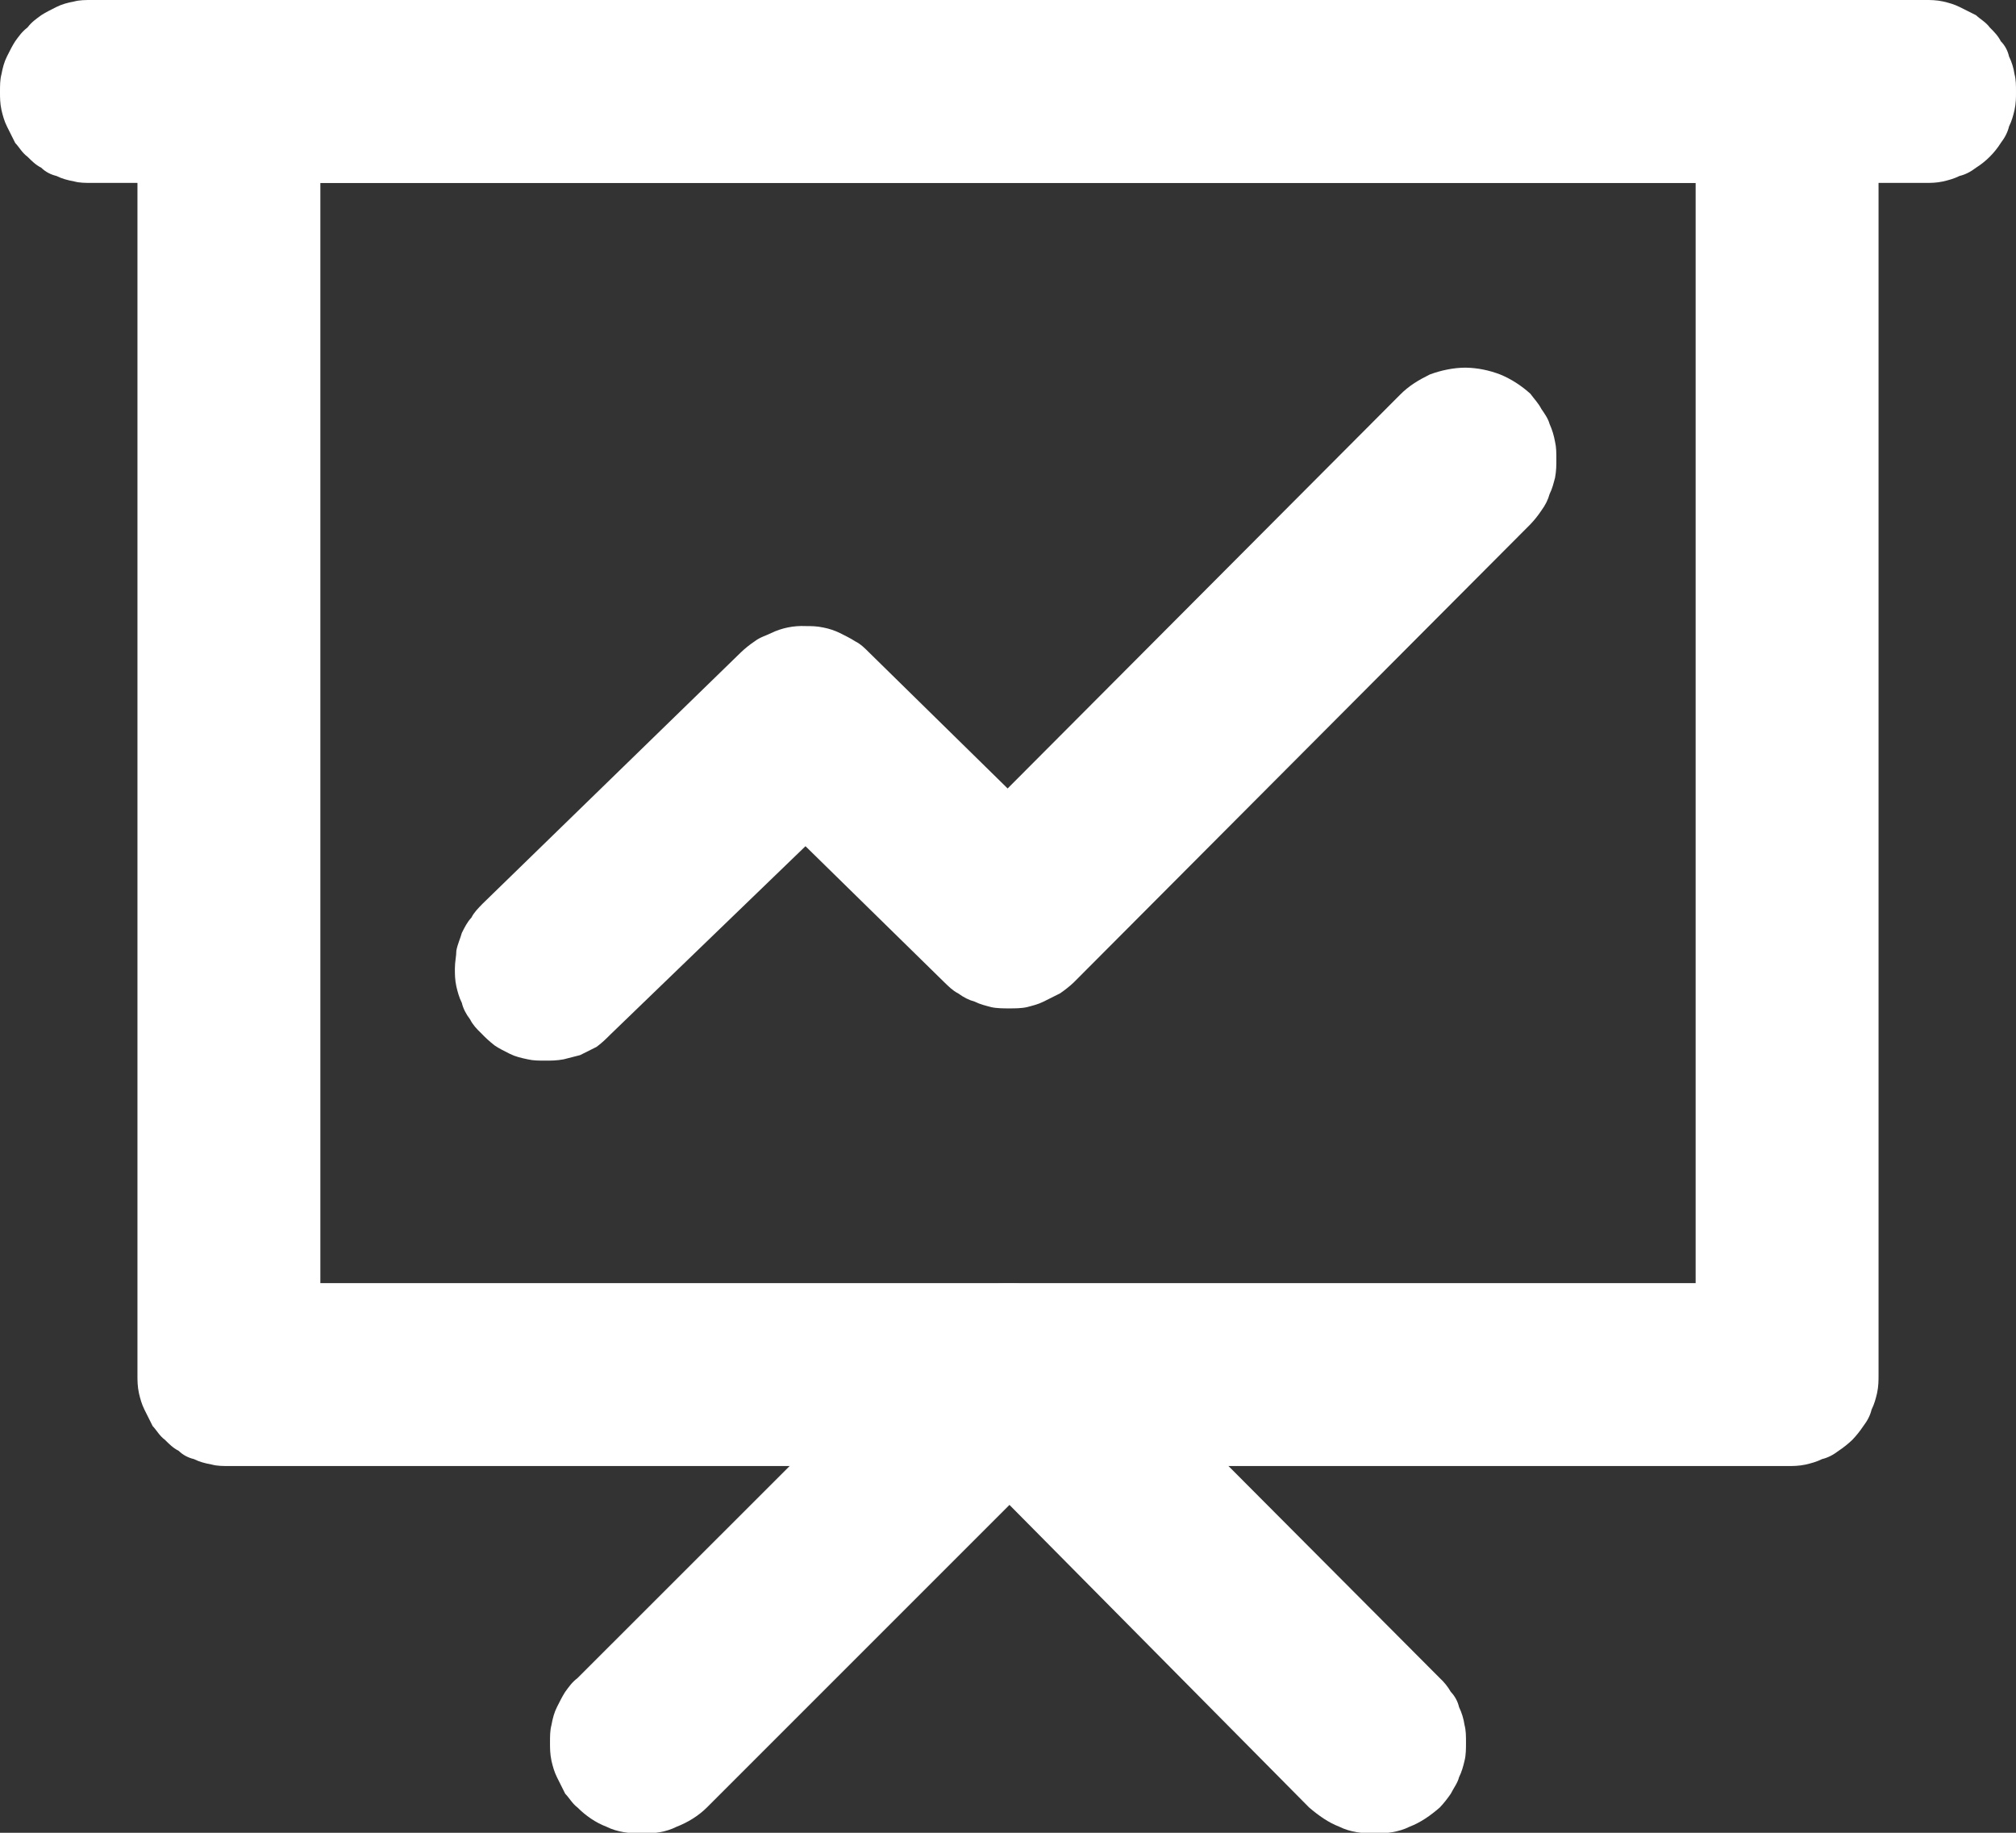
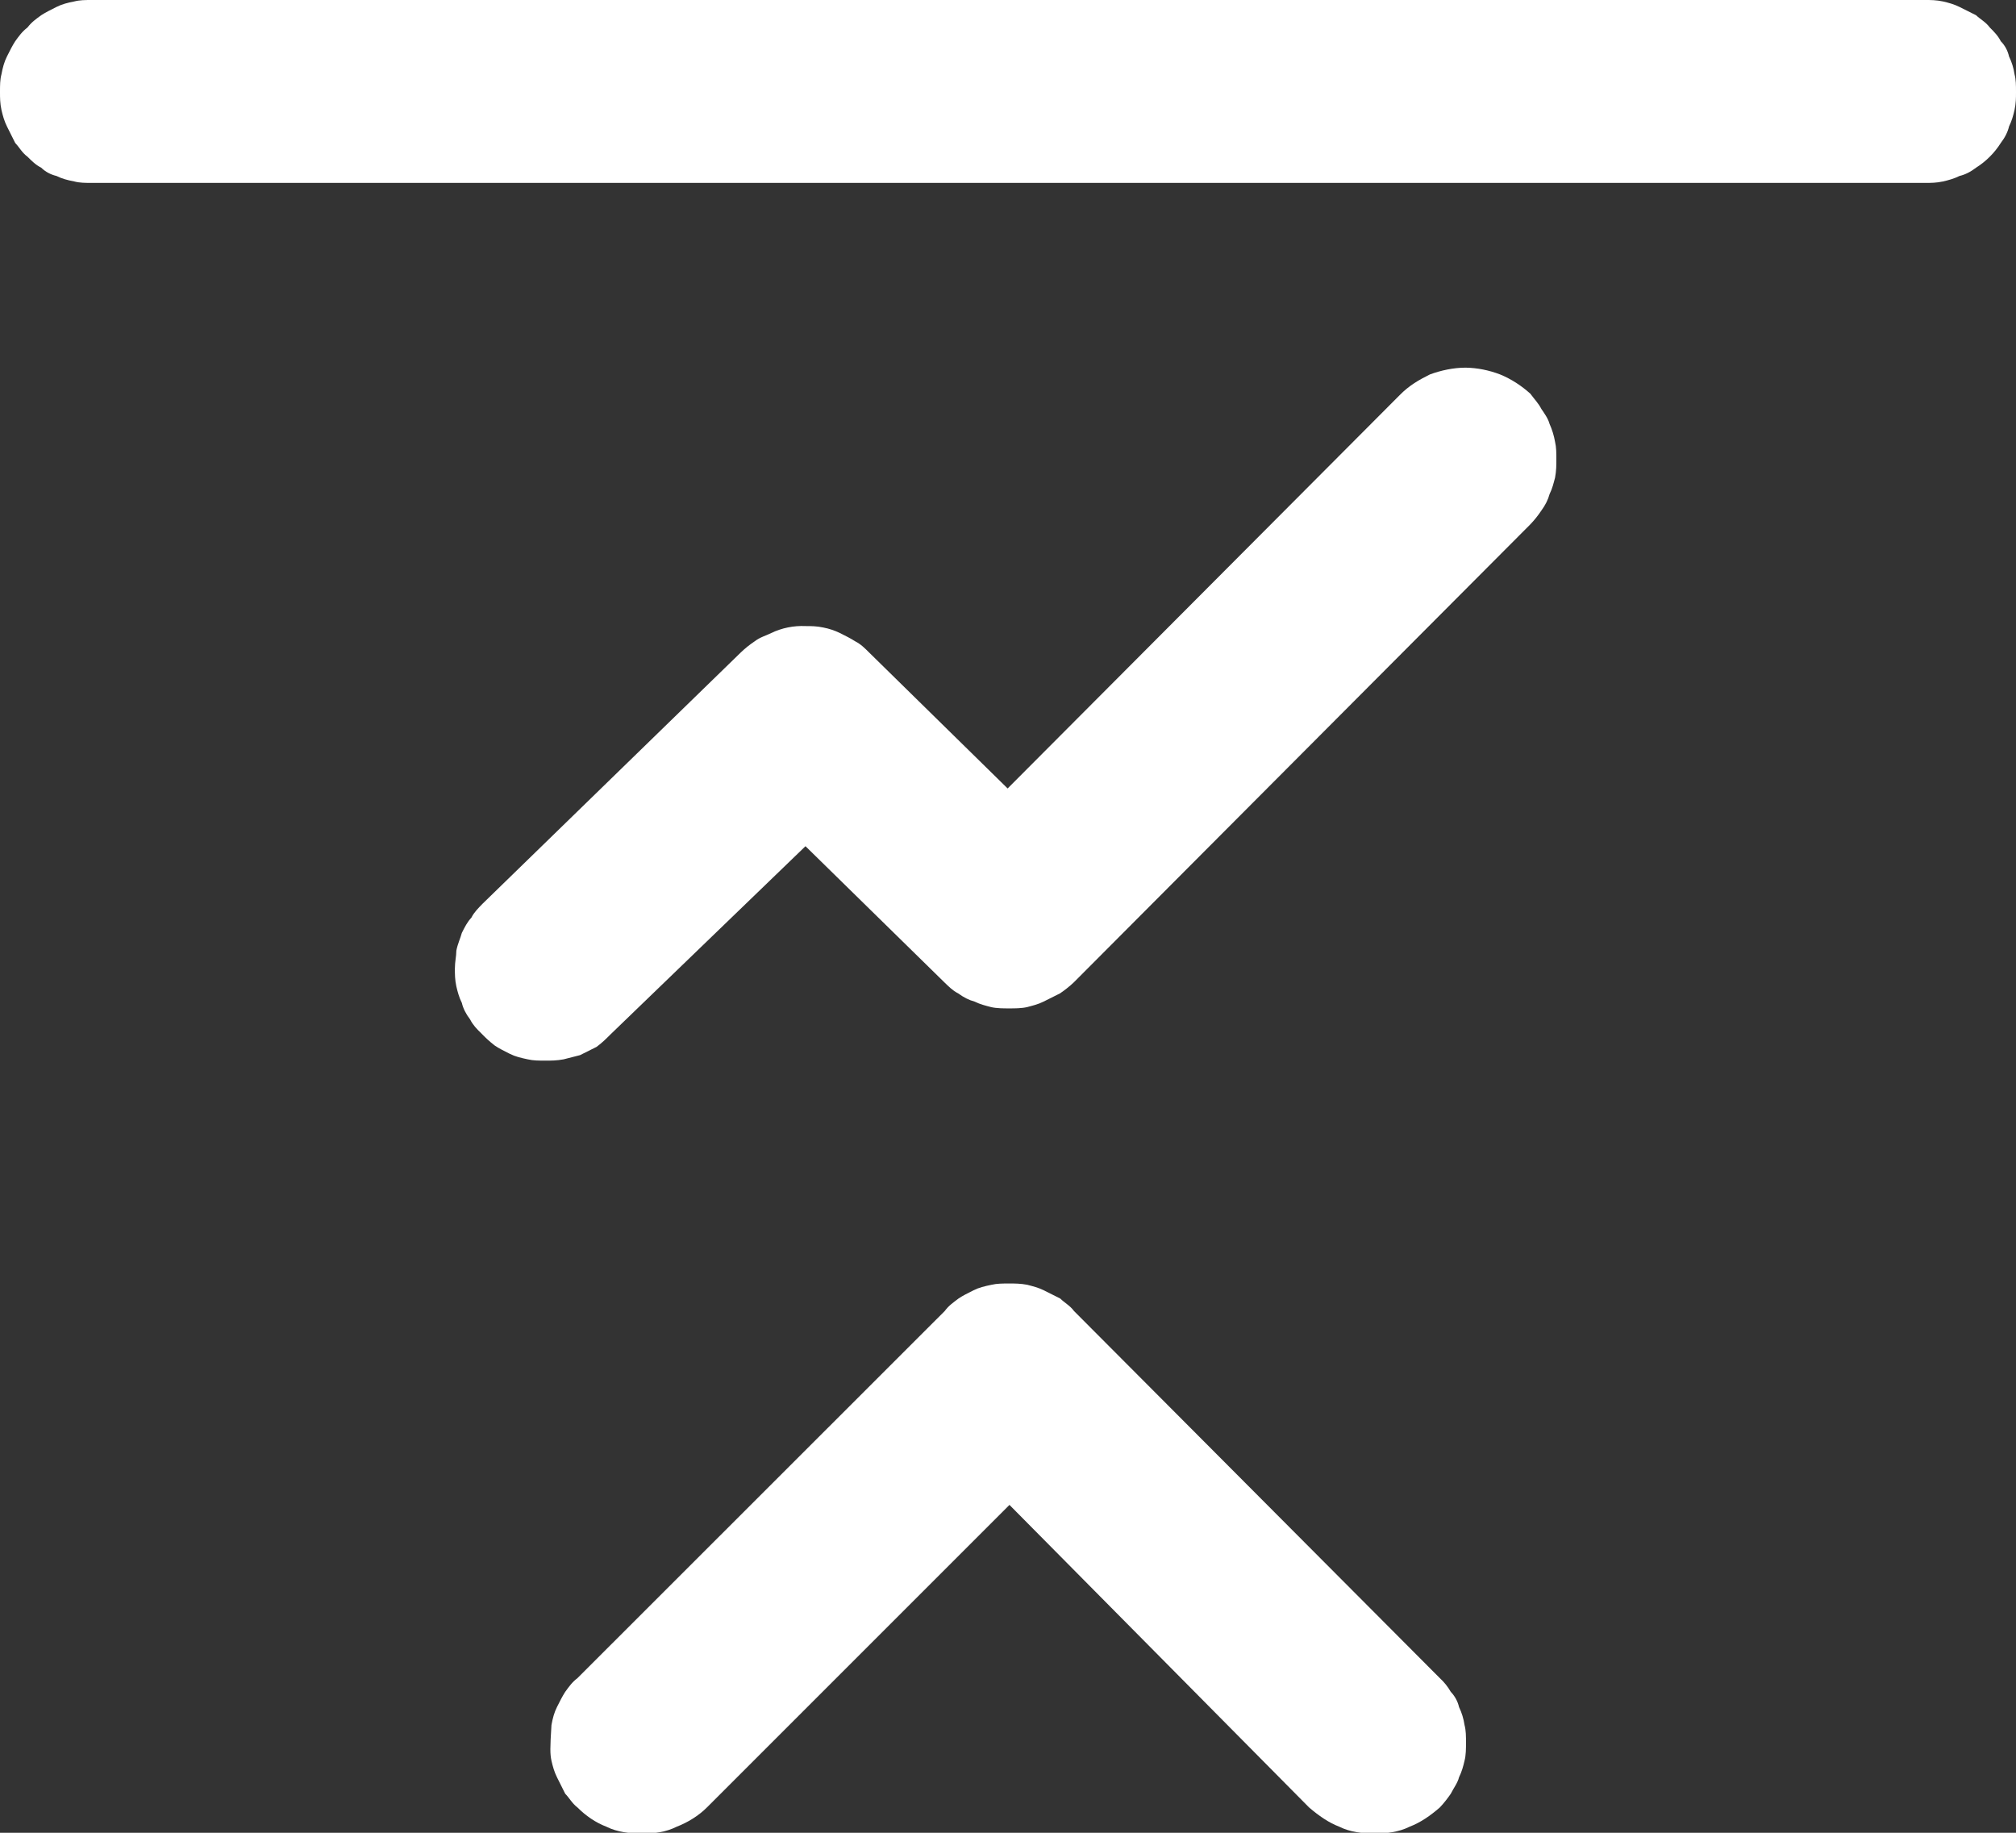
<svg xmlns="http://www.w3.org/2000/svg" width="11px" height="10px" viewBox="0 0 11 10" version="1.1">
  <rect x="0" y="0" width="11" height="10" fill="#333333" stroke="none" />
  <title>Slide</title>
  <g id="页面-1" stroke="none" stroke-width="1" fill="none" fill-rule="evenodd">
    <g id="编组-17备份-8" transform="translate(-247, -159)" fill="#FFFFFF" fill-rule="nonzero">
      <g id="编组-25" transform="translate(12, 12)">
        <g id="编组-26" transform="translate(0, 116)">
          <g id="编组-18" transform="translate(0, 22)">
            <g id="编组-35" transform="translate(36, 0)">
              <g id="编组-34" transform="translate(189, 0)">
                <g id="编组-33" transform="translate(10, 8)">
                  <g id="Slide" transform="translate(0, 1)">
-                     <path d="M9.754,7.999 C9.784,7.999 9.814,7.999 9.852,7.991 C9.882,7.984 9.912,7.976 9.942,7.961 C9.972,7.954 10.002,7.939 10.032,7.916 C10.059,7.898 10.084,7.878 10.107,7.856 C10.129,7.833 10.149,7.808 10.167,7.781 C10.19,7.751 10.205,7.721 10.212,7.691 C10.227,7.661 10.235,7.631 10.242,7.601 C10.25,7.563 10.25,7.533 10.25,7.503 L10.25,0.503 C10.25,0.465 10.25,0.435 10.242,0.405 C10.237,0.371 10.227,0.339 10.212,0.308 C10.205,0.277 10.189,0.248 10.167,0.225 C10.152,0.195 10.13,0.173 10.107,0.15 C10.085,0.12 10.055,0.105 10.032,0.083 L9.942,0.038 C9.912,0.023 9.882,0.015 9.852,0.008 C9.814,0 9.784,0 9.754,0 L1.253,0 C1.216,0 1.186,0 1.156,0.008 C1.118,0.015 1.088,0.023 1.058,0.038 C1.028,0.053 0.998,0.068 0.975,0.083 C0.945,0.105 0.923,0.12 0.9,0.15 C0.87,0.173 0.855,0.195 0.833,0.225 C0.818,0.248 0.803,0.278 0.788,0.308 C0.773,0.338 0.765,0.368 0.758,0.405 C0.75,0.435 0.75,0.465 0.75,0.503 L0.75,7.503 C0.75,7.533 0.75,7.563 0.758,7.601 C0.765,7.631 0.773,7.661 0.788,7.691 L0.833,7.781 C0.855,7.804 0.87,7.834 0.9,7.856 C0.923,7.879 0.945,7.901 0.975,7.916 C0.998,7.939 1.028,7.954 1.058,7.961 C1.088,7.976 1.118,7.984 1.156,7.991 C1.186,7.999 1.216,7.999 1.253,7.999 L9.754,7.999 Z M1.748,7.001 L1.748,0.998 L9.252,0.998 L9.252,7.001 L1.748,7.001 Z" id="形状" />
-                     <path d="M5.785,7.085 L5.695,7.04 C5.665,7.025 5.635,7.018 5.605,7.01 C5.568,7.003 5.538,7.003 5.508,7.003 C5.47,7.003 5.44,7.003 5.41,7.01 C5.372,7.018 5.342,7.025 5.312,7.04 C5.282,7.055 5.252,7.07 5.23,7.085 C5.2,7.108 5.177,7.123 5.155,7.153 L3.151,9.156 C3.121,9.179 3.106,9.201 3.084,9.231 C3.069,9.254 3.054,9.284 3.039,9.314 C3.024,9.344 3.016,9.374 3.009,9.412 C3.001,9.442 3.001,9.472 3.001,9.509 C3.001,9.539 3.001,9.569 3.009,9.607 C3.016,9.637 3.024,9.667 3.039,9.697 L3.084,9.787 C3.106,9.809 3.121,9.839 3.151,9.862 C3.196,9.907 3.249,9.944 3.309,9.967 C3.369,9.997 3.437,10.004 3.504,10.004 C3.572,10.004 3.632,9.997 3.692,9.967 C3.752,9.944 3.812,9.907 3.857,9.862 L5.508,8.211 L7.143,9.862 C7.196,9.907 7.248,9.944 7.308,9.967 C7.368,9.997 7.436,10.004 7.503,10.004 C7.563,10.004 7.631,9.997 7.691,9.967 C7.751,9.944 7.804,9.907 7.856,9.862 C7.878,9.839 7.898,9.813 7.916,9.787 C7.931,9.757 7.954,9.727 7.961,9.697 C7.976,9.667 7.984,9.637 7.991,9.607 C7.999,9.577 7.999,9.539 7.999,9.509 C7.999,9.472 7.999,9.442 7.991,9.412 C7.986,9.378 7.976,9.345 7.961,9.314 C7.954,9.283 7.938,9.254 7.916,9.231 C7.9,9.203 7.88,9.178 7.856,9.156 L5.86,7.153 C5.838,7.123 5.808,7.108 5.785,7.085 L5.785,7.085 Z M5.506,5.502 C5.536,5.502 5.574,5.502 5.604,5.495 C5.634,5.487 5.664,5.48 5.694,5.465 L5.784,5.42 C5.81,5.402 5.836,5.382 5.859,5.36 L8.35,2.861 C8.372,2.838 8.392,2.813 8.41,2.786 C8.432,2.756 8.447,2.726 8.455,2.696 C8.47,2.666 8.477,2.636 8.485,2.606 C8.492,2.568 8.492,2.538 8.492,2.508 C8.492,2.471 8.492,2.441 8.485,2.411 C8.479,2.377 8.469,2.344 8.455,2.313 C8.447,2.283 8.425,2.253 8.41,2.231 C8.395,2.201 8.372,2.178 8.35,2.148 C8.301,2.104 8.246,2.068 8.185,2.043 C8.125,2.02 8.061,2.007 7.997,2.006 C7.93,2.006 7.862,2.021 7.802,2.043 C7.742,2.073 7.689,2.103 7.637,2.156 L5.498,4.302 L4.741,3.559 C4.718,3.536 4.696,3.514 4.666,3.499 C4.643,3.484 4.613,3.469 4.583,3.454 C4.554,3.44 4.524,3.43 4.493,3.424 C4.456,3.416 4.426,3.416 4.395,3.416 C4.331,3.413 4.266,3.426 4.208,3.454 C4.178,3.469 4.148,3.476 4.118,3.499 C4.091,3.517 4.066,3.537 4.043,3.559 L2.632,4.932 C2.61,4.955 2.587,4.977 2.572,5.007 C2.55,5.03 2.535,5.06 2.52,5.09 C2.512,5.12 2.497,5.15 2.49,5.187 C2.49,5.217 2.482,5.247 2.482,5.285 C2.482,5.315 2.482,5.345 2.49,5.382 C2.497,5.412 2.505,5.442 2.52,5.472 C2.527,5.502 2.542,5.532 2.565,5.562 C2.58,5.592 2.602,5.615 2.625,5.637 C2.647,5.66 2.67,5.682 2.7,5.705 C2.722,5.72 2.752,5.735 2.782,5.75 C2.812,5.765 2.842,5.772 2.88,5.78 C2.91,5.787 2.94,5.787 2.977,5.787 C3.007,5.787 3.037,5.787 3.075,5.78 L3.165,5.757 L3.255,5.712 C3.285,5.69 3.308,5.667 3.33,5.645 L4.395,4.617 L5.153,5.36 C5.176,5.382 5.198,5.405 5.228,5.42 C5.258,5.442 5.288,5.457 5.318,5.465 C5.348,5.48 5.378,5.487 5.408,5.495 C5.438,5.502 5.476,5.502 5.506,5.502 L5.506,5.502 Z M10.602,0.99 C10.632,0.983 10.662,0.975 10.692,0.96 C10.722,0.953 10.752,0.938 10.782,0.915 C10.809,0.898 10.834,0.878 10.857,0.855 C10.88,0.832 10.9,0.807 10.917,0.78 C10.94,0.75 10.955,0.72 10.962,0.69 C10.977,0.66 10.985,0.63 10.992,0.6 C11,0.563 11,0.533 11,0.503 C11,0.465 11,0.435 10.992,0.405 C10.987,0.371 10.977,0.339 10.962,0.308 C10.955,0.277 10.94,0.248 10.917,0.225 C10.902,0.195 10.88,0.173 10.857,0.15 C10.835,0.12 10.805,0.105 10.782,0.083 L10.692,0.038 C10.662,0.023 10.632,0.015 10.602,0.008 C10.565,0 10.535,0 10.505,0 L0.503,0 C0.465,0 0.435,0 0.405,0.008 C0.368,0.015 0.338,0.023 0.308,0.038 C0.278,0.053 0.248,0.068 0.225,0.083 C0.195,0.105 0.173,0.12 0.15,0.15 C0.12,0.173 0.105,0.195 0.083,0.225 C0.068,0.248 0.053,0.278 0.038,0.308 C0.023,0.338 0.015,0.368 0.008,0.405 C0,0.435 0,0.465 0,0.503 C0,0.533 0,0.563 0.008,0.6 C0.015,0.63 0.023,0.66 0.038,0.69 L0.083,0.78 C0.105,0.803 0.12,0.833 0.15,0.855 C0.173,0.878 0.195,0.9 0.225,0.915 C0.248,0.938 0.278,0.953 0.308,0.96 C0.338,0.975 0.368,0.983 0.405,0.99 C0.435,0.998 0.465,0.998 0.503,0.998 L10.505,0.998 C10.535,0.998 10.565,0.998 10.602,0.99 L10.602,0.99 Z" id="形状" />
+                     <path d="M5.785,7.085 L5.695,7.04 C5.665,7.025 5.635,7.018 5.605,7.01 C5.568,7.003 5.538,7.003 5.508,7.003 C5.47,7.003 5.44,7.003 5.41,7.01 C5.372,7.018 5.342,7.025 5.312,7.04 C5.282,7.055 5.252,7.07 5.23,7.085 C5.2,7.108 5.177,7.123 5.155,7.153 L3.151,9.156 C3.121,9.179 3.106,9.201 3.084,9.231 C3.069,9.254 3.054,9.284 3.039,9.314 C3.024,9.344 3.016,9.374 3.009,9.412 C3.001,9.539 3.001,9.569 3.009,9.607 C3.016,9.637 3.024,9.667 3.039,9.697 L3.084,9.787 C3.106,9.809 3.121,9.839 3.151,9.862 C3.196,9.907 3.249,9.944 3.309,9.967 C3.369,9.997 3.437,10.004 3.504,10.004 C3.572,10.004 3.632,9.997 3.692,9.967 C3.752,9.944 3.812,9.907 3.857,9.862 L5.508,8.211 L7.143,9.862 C7.196,9.907 7.248,9.944 7.308,9.967 C7.368,9.997 7.436,10.004 7.503,10.004 C7.563,10.004 7.631,9.997 7.691,9.967 C7.751,9.944 7.804,9.907 7.856,9.862 C7.878,9.839 7.898,9.813 7.916,9.787 C7.931,9.757 7.954,9.727 7.961,9.697 C7.976,9.667 7.984,9.637 7.991,9.607 C7.999,9.577 7.999,9.539 7.999,9.509 C7.999,9.472 7.999,9.442 7.991,9.412 C7.986,9.378 7.976,9.345 7.961,9.314 C7.954,9.283 7.938,9.254 7.916,9.231 C7.9,9.203 7.88,9.178 7.856,9.156 L5.86,7.153 C5.838,7.123 5.808,7.108 5.785,7.085 L5.785,7.085 Z M5.506,5.502 C5.536,5.502 5.574,5.502 5.604,5.495 C5.634,5.487 5.664,5.48 5.694,5.465 L5.784,5.42 C5.81,5.402 5.836,5.382 5.859,5.36 L8.35,2.861 C8.372,2.838 8.392,2.813 8.41,2.786 C8.432,2.756 8.447,2.726 8.455,2.696 C8.47,2.666 8.477,2.636 8.485,2.606 C8.492,2.568 8.492,2.538 8.492,2.508 C8.492,2.471 8.492,2.441 8.485,2.411 C8.479,2.377 8.469,2.344 8.455,2.313 C8.447,2.283 8.425,2.253 8.41,2.231 C8.395,2.201 8.372,2.178 8.35,2.148 C8.301,2.104 8.246,2.068 8.185,2.043 C8.125,2.02 8.061,2.007 7.997,2.006 C7.93,2.006 7.862,2.021 7.802,2.043 C7.742,2.073 7.689,2.103 7.637,2.156 L5.498,4.302 L4.741,3.559 C4.718,3.536 4.696,3.514 4.666,3.499 C4.643,3.484 4.613,3.469 4.583,3.454 C4.554,3.44 4.524,3.43 4.493,3.424 C4.456,3.416 4.426,3.416 4.395,3.416 C4.331,3.413 4.266,3.426 4.208,3.454 C4.178,3.469 4.148,3.476 4.118,3.499 C4.091,3.517 4.066,3.537 4.043,3.559 L2.632,4.932 C2.61,4.955 2.587,4.977 2.572,5.007 C2.55,5.03 2.535,5.06 2.52,5.09 C2.512,5.12 2.497,5.15 2.49,5.187 C2.49,5.217 2.482,5.247 2.482,5.285 C2.482,5.315 2.482,5.345 2.49,5.382 C2.497,5.412 2.505,5.442 2.52,5.472 C2.527,5.502 2.542,5.532 2.565,5.562 C2.58,5.592 2.602,5.615 2.625,5.637 C2.647,5.66 2.67,5.682 2.7,5.705 C2.722,5.72 2.752,5.735 2.782,5.75 C2.812,5.765 2.842,5.772 2.88,5.78 C2.91,5.787 2.94,5.787 2.977,5.787 C3.007,5.787 3.037,5.787 3.075,5.78 L3.165,5.757 L3.255,5.712 C3.285,5.69 3.308,5.667 3.33,5.645 L4.395,4.617 L5.153,5.36 C5.176,5.382 5.198,5.405 5.228,5.42 C5.258,5.442 5.288,5.457 5.318,5.465 C5.348,5.48 5.378,5.487 5.408,5.495 C5.438,5.502 5.476,5.502 5.506,5.502 L5.506,5.502 Z M10.602,0.99 C10.632,0.983 10.662,0.975 10.692,0.96 C10.722,0.953 10.752,0.938 10.782,0.915 C10.809,0.898 10.834,0.878 10.857,0.855 C10.88,0.832 10.9,0.807 10.917,0.78 C10.94,0.75 10.955,0.72 10.962,0.69 C10.977,0.66 10.985,0.63 10.992,0.6 C11,0.563 11,0.533 11,0.503 C11,0.465 11,0.435 10.992,0.405 C10.987,0.371 10.977,0.339 10.962,0.308 C10.955,0.277 10.94,0.248 10.917,0.225 C10.902,0.195 10.88,0.173 10.857,0.15 C10.835,0.12 10.805,0.105 10.782,0.083 L10.692,0.038 C10.662,0.023 10.632,0.015 10.602,0.008 C10.565,0 10.535,0 10.505,0 L0.503,0 C0.465,0 0.435,0 0.405,0.008 C0.368,0.015 0.338,0.023 0.308,0.038 C0.278,0.053 0.248,0.068 0.225,0.083 C0.195,0.105 0.173,0.12 0.15,0.15 C0.12,0.173 0.105,0.195 0.083,0.225 C0.068,0.248 0.053,0.278 0.038,0.308 C0.023,0.338 0.015,0.368 0.008,0.405 C0,0.435 0,0.465 0,0.503 C0,0.533 0,0.563 0.008,0.6 C0.015,0.63 0.023,0.66 0.038,0.69 L0.083,0.78 C0.105,0.803 0.12,0.833 0.15,0.855 C0.173,0.878 0.195,0.9 0.225,0.915 C0.248,0.938 0.278,0.953 0.308,0.96 C0.338,0.975 0.368,0.983 0.405,0.99 C0.435,0.998 0.465,0.998 0.503,0.998 L10.505,0.998 C10.535,0.998 10.565,0.998 10.602,0.99 L10.602,0.99 Z" id="形状" />
                  </g>
                </g>
              </g>
            </g>
          </g>
        </g>
      </g>
    </g>
  </g>
</svg>